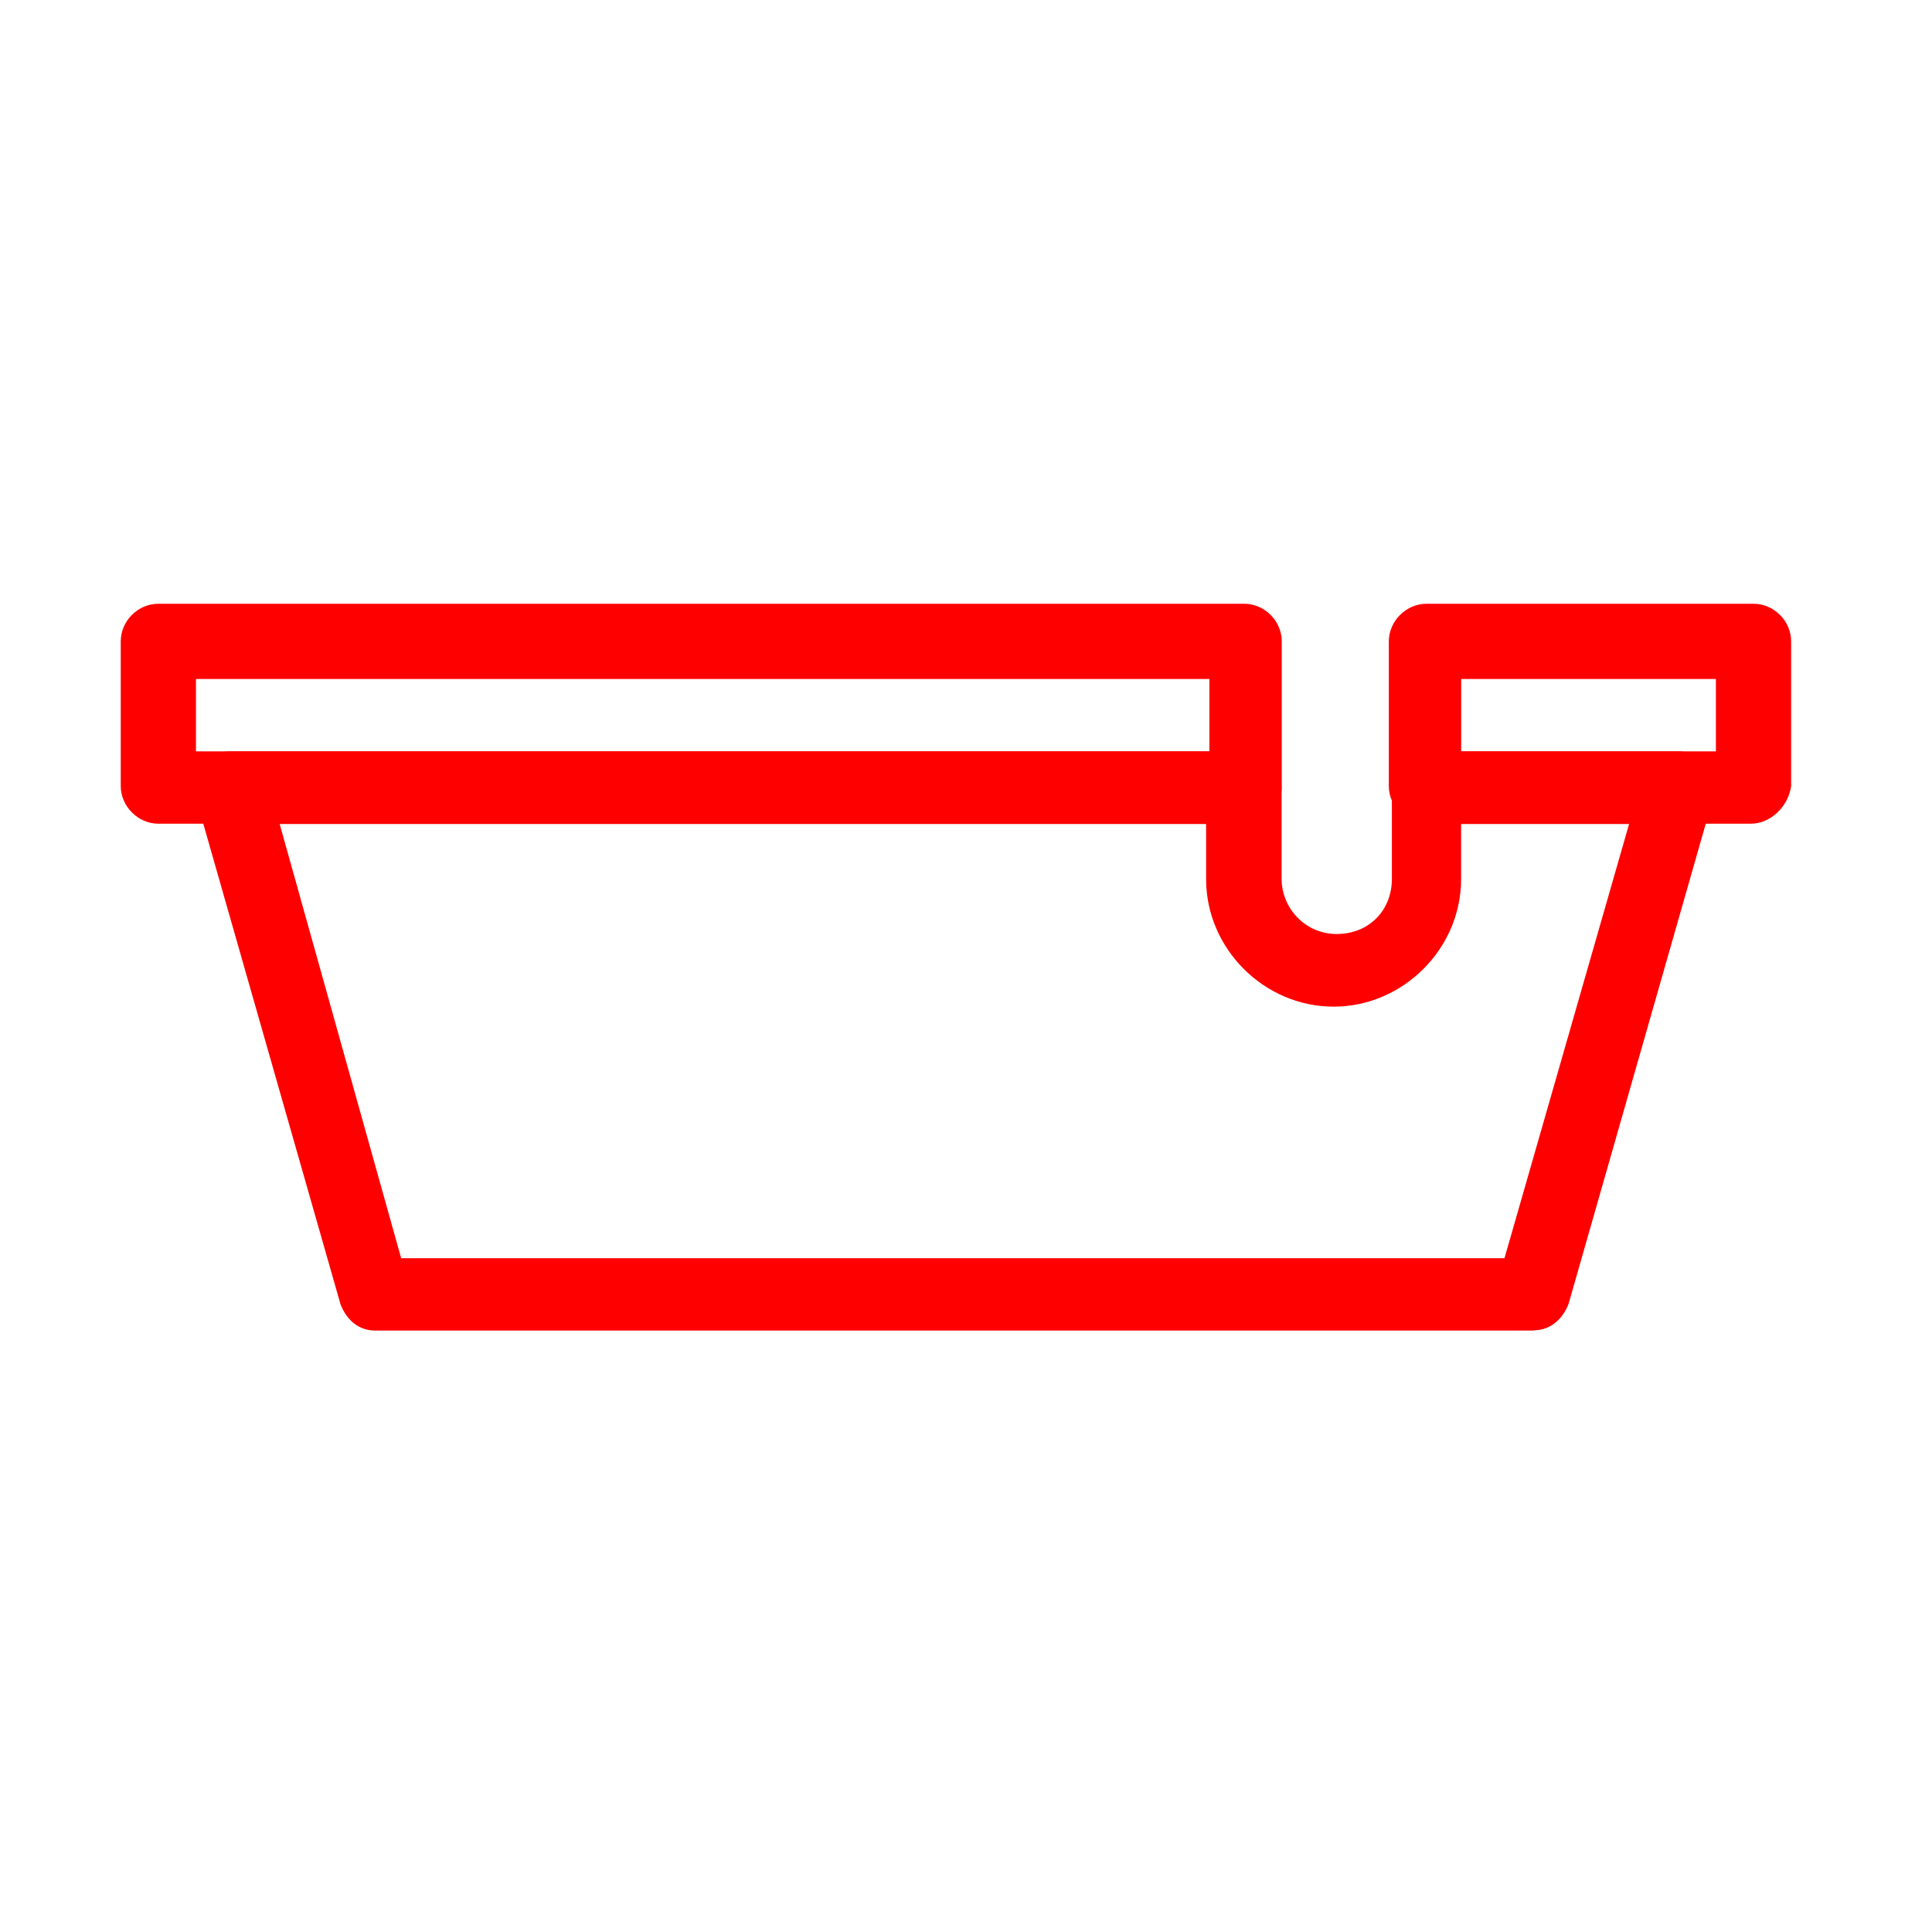
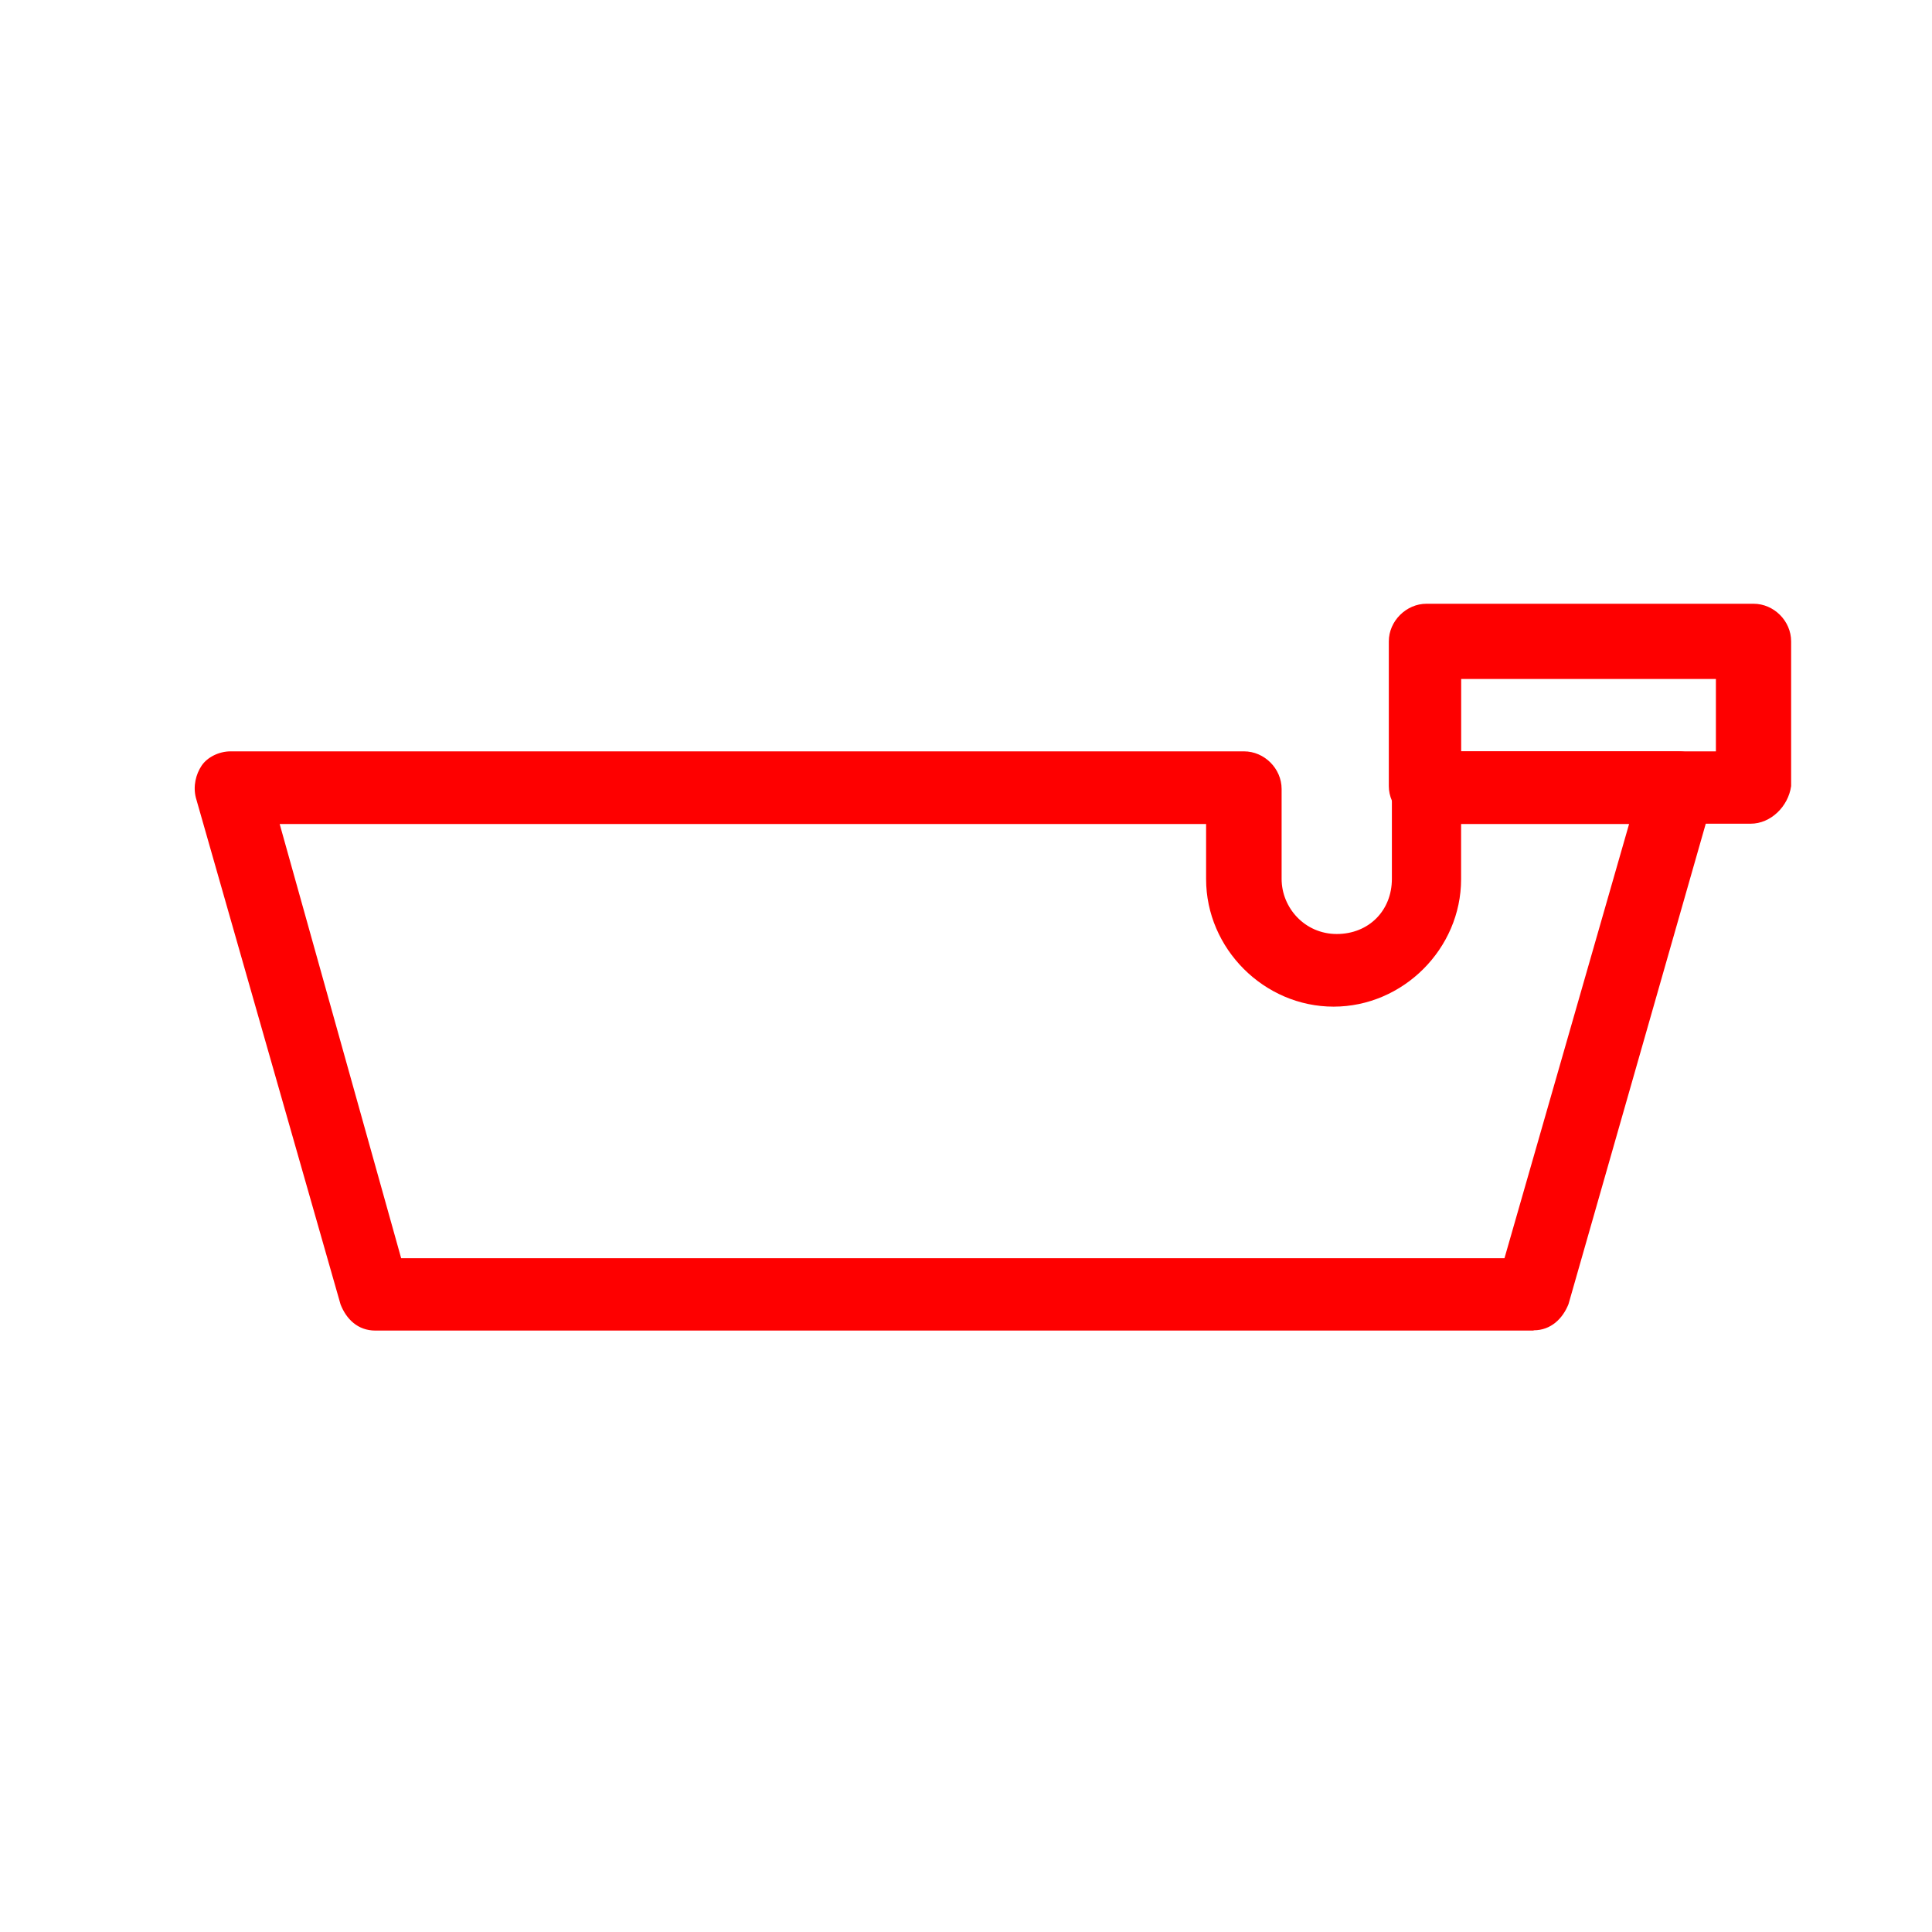
<svg xmlns="http://www.w3.org/2000/svg" width="80" height="80" viewBox="0 0 80 80" fill="none">
  <path d="M63.498 55.096H15.541C14.816 55.096 14.34 54.621 14.102 54.014L8.109 33.027C7.99 32.551 8.109 32.064 8.347 31.707C8.585 31.35 9.072 31.112 9.548 31.112H51.511C52.356 31.112 53.069 31.826 53.069 32.67V36.392C53.069 37.593 54.032 38.675 55.352 38.675C56.672 38.675 57.635 37.712 57.635 36.392V32.67C57.635 31.826 58.349 31.112 59.193 31.112H69.502C69.978 31.112 70.466 31.35 70.703 31.707C70.941 32.064 71.06 32.551 70.941 33.027L64.948 54.002C64.71 54.597 64.223 55.085 63.509 55.085L63.498 55.096ZM16.623 52.1H62.297L67.457 34.121H60.501V36.404C60.501 39.281 58.099 41.683 55.221 41.683C52.344 41.683 49.942 39.281 49.942 36.404V34.121H11.581L16.611 52.1H16.623Z" fill="#FE0000" />
-   <path d="M51.518 34.108H6.558C5.713 34.108 5 33.383 5 32.551V26.558C5 25.713 5.713 25 6.558 25H51.518C52.362 25 53.075 25.713 53.075 26.558V32.551C53.075 33.395 52.35 34.108 51.518 34.108ZM8.115 31.112H50.079V28.115H8.115V31.112Z" fill="#FE0000" />
  <path d="M72.49 34.108H59.066C58.221 34.108 57.508 33.383 57.508 32.551V26.558C57.508 25.713 58.233 25 59.066 25H72.609C73.454 25 74.167 25.713 74.167 26.558V32.551C74.048 33.395 73.323 34.108 72.49 34.108ZM60.504 31.112H71.052V28.115H60.504V31.112Z" fill="#FE0000" />
</svg>